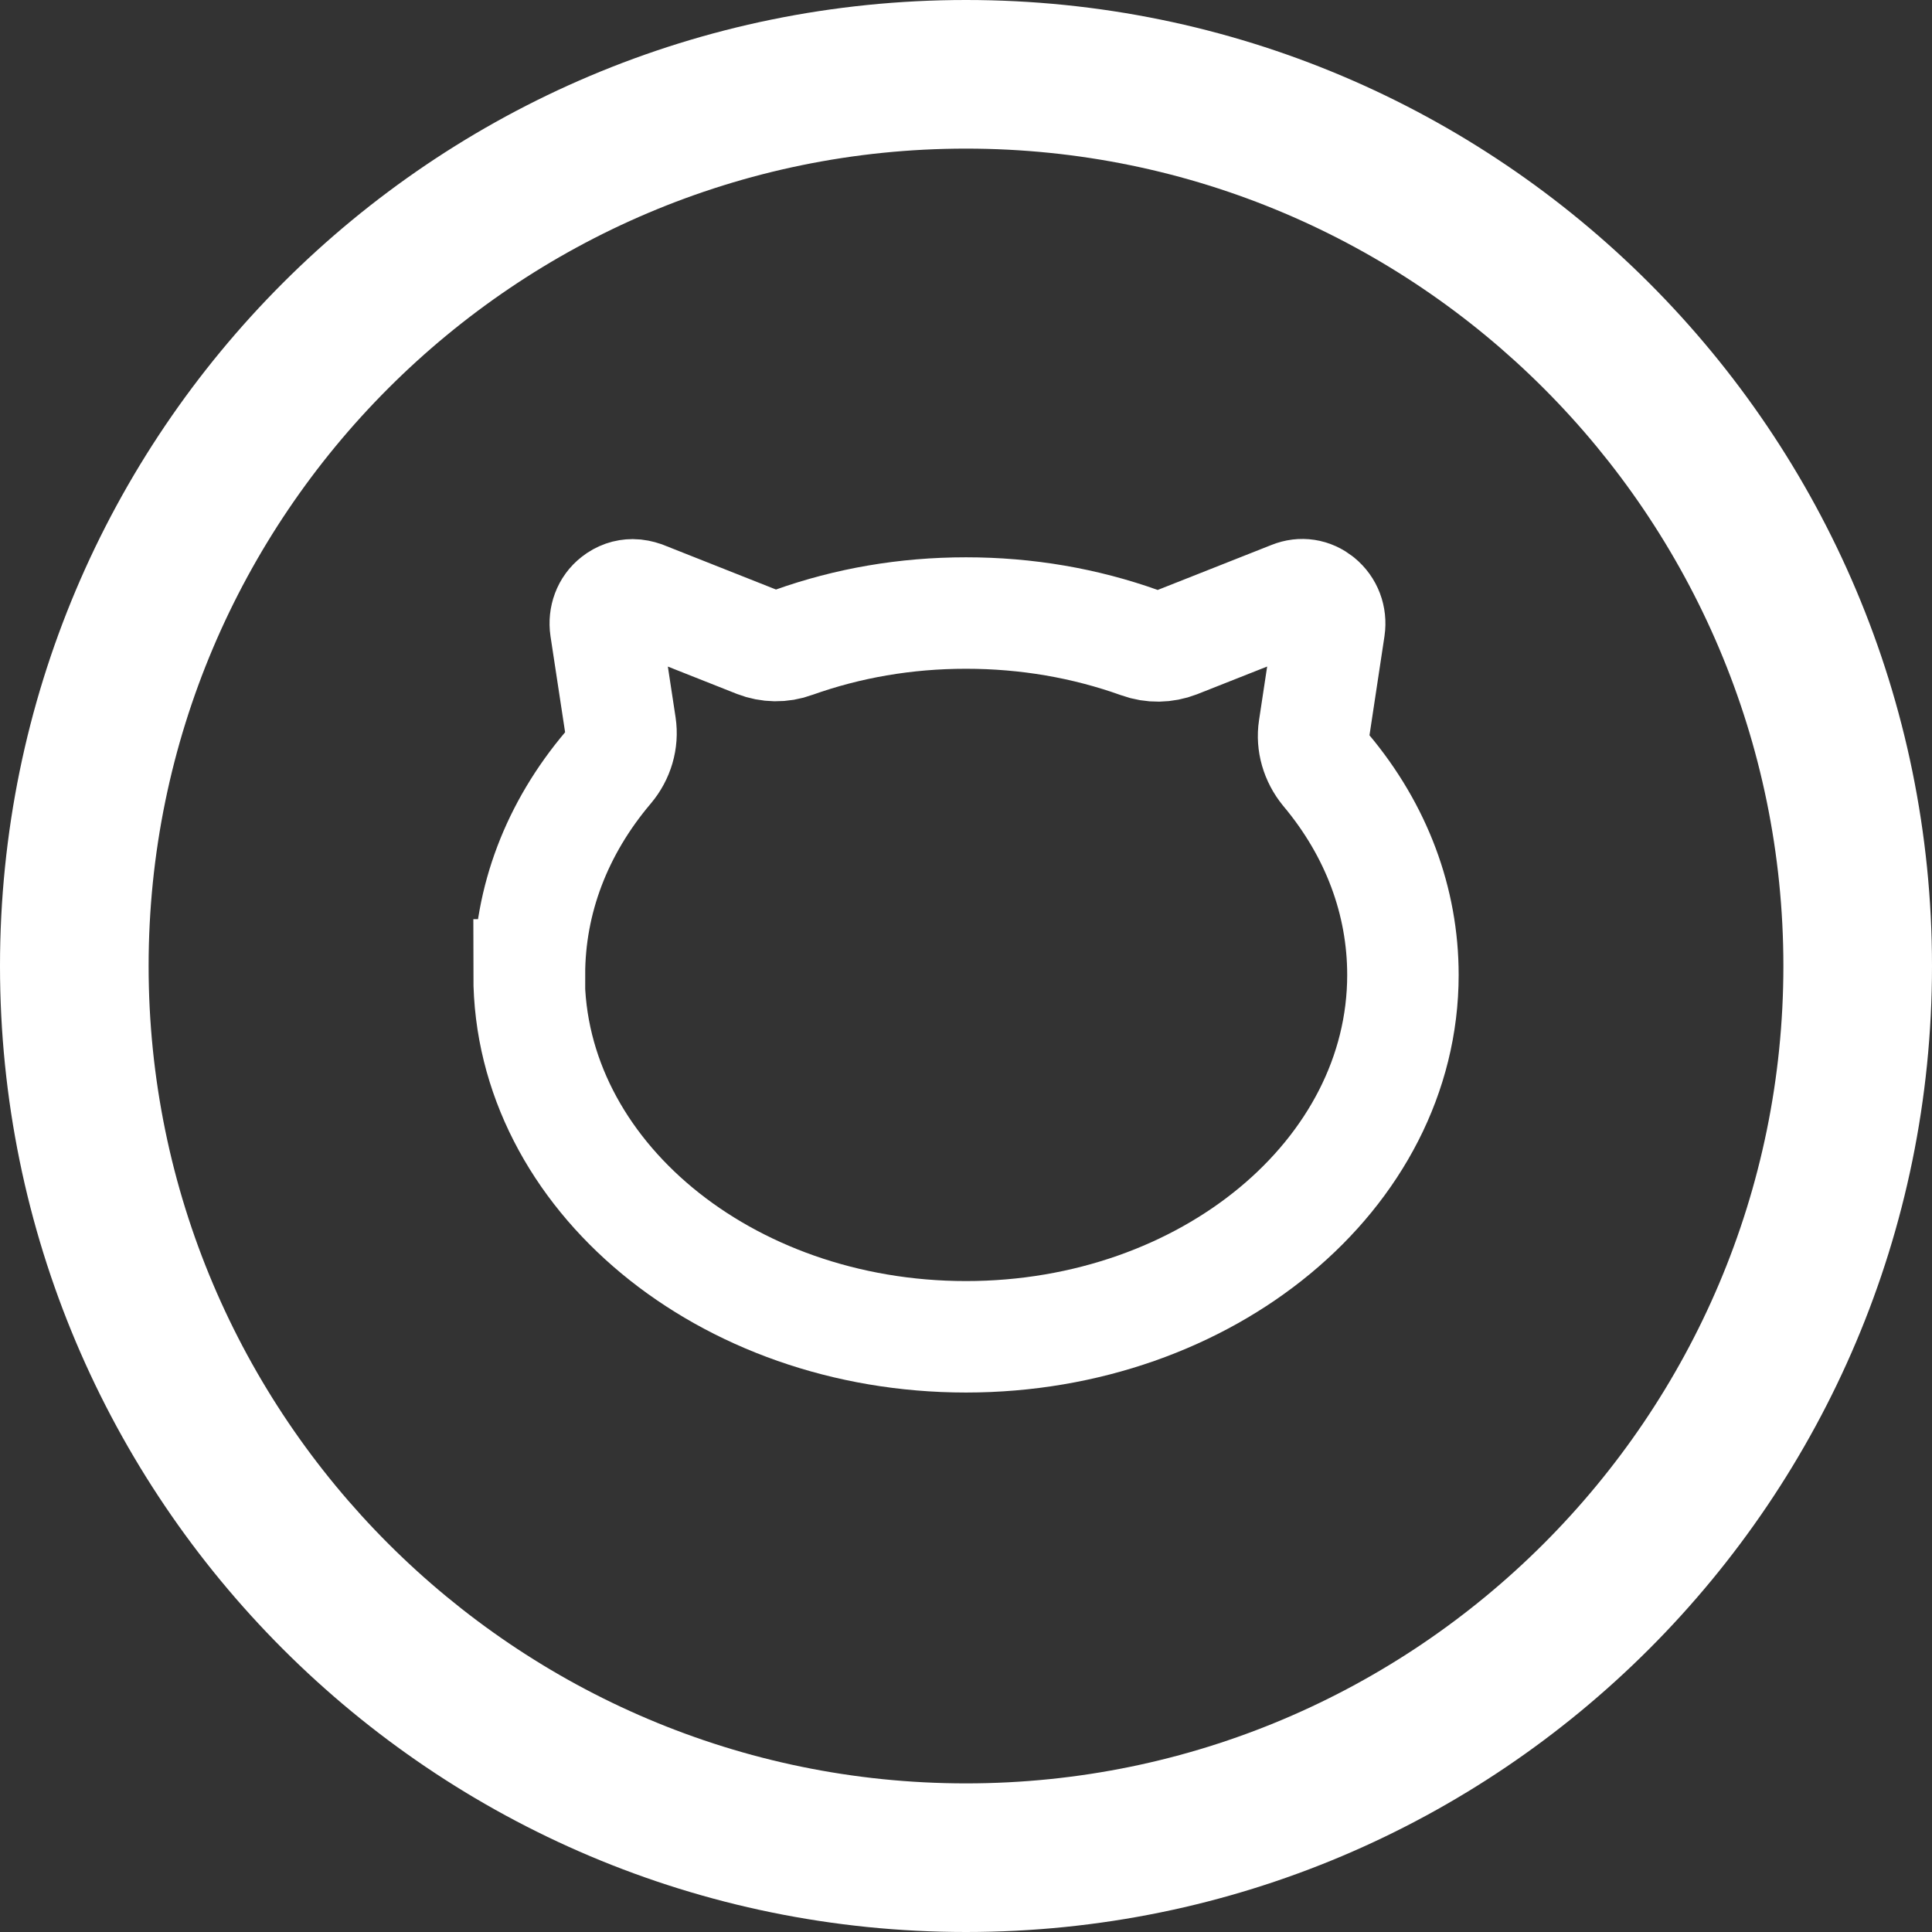
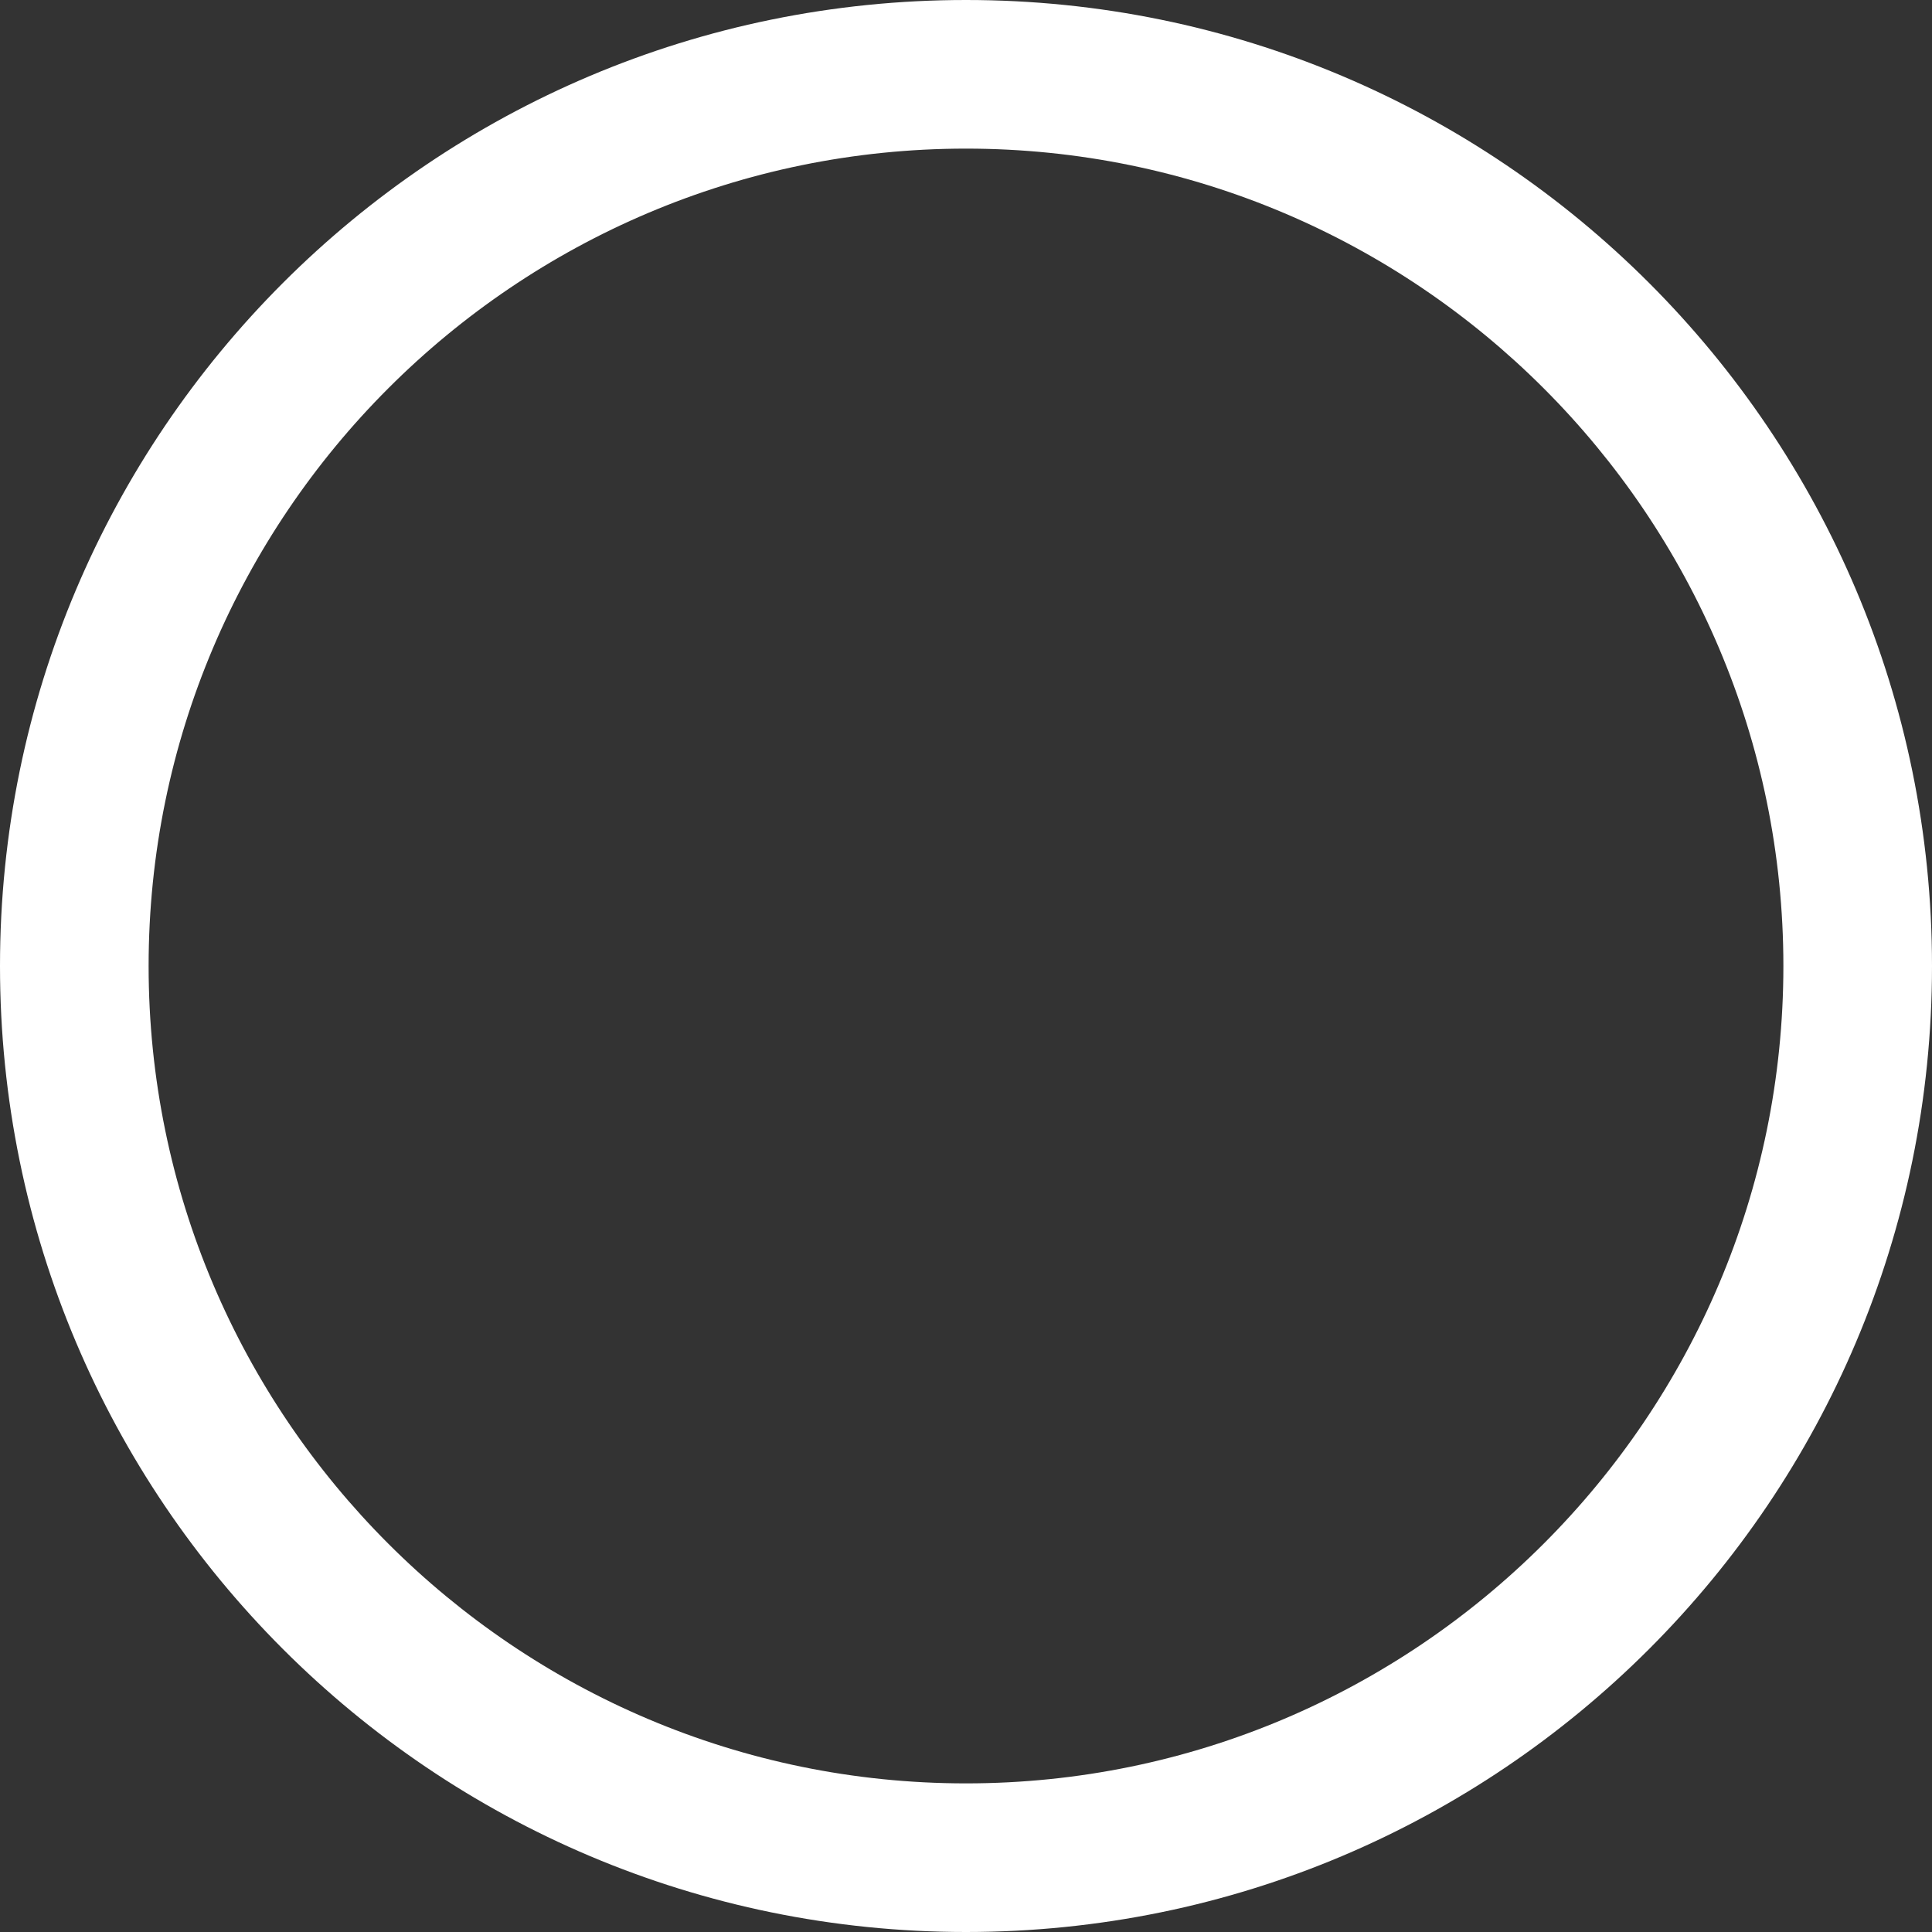
<svg xmlns="http://www.w3.org/2000/svg" id="_レイヤー_2" viewBox="0 0 52 52">
  <rect x="0" y="0" width="52" height="52" fill="#333333" stroke="none" />
  <defs>
    <style>.cls-1{fill:#fff;}.cls-2{fill:none;stroke:#fff;stroke-miterlimit:10;stroke-width:3px;}</style>
  </defs>
  <g id="_レイヤー_1-2">
    <path class="cls-1" d="M26,4c12.13,0,22,9.87,22,22s-9.87,22-22,22S4,38.13,4,26,13.87,4,26,4M26,0C11.64,0,0,11.64,0,26s11.64,26,26,26,26-11.64,26-26S40.36,0,26,0h0Z" />
-     <path class="cls-2" d="M14.24,26.24c0,5.37,5.27,9.74,11.76,9.74s11.76-4.37,11.76-9.74c0-1.98-.71-3.89-2.07-5.51-.26-.32-.38-.73-.32-1.12l.41-2.71c.04-.28-.06-.55-.28-.73-.21-.17-.47-.21-.72-.11l-3.11,1.23c-.31.12-.66.13-.99.01-1.48-.53-3.05-.8-4.68-.8s-3.18.27-4.64.79c-.32.12-.67.11-.98-.01l-3.08-1.22c-.09-.03-.18-.05-.27-.05-.16,0-.31.05-.45.16-.22.17-.32.45-.28.73l.4,2.63c.06.4-.06.81-.33,1.13-1.39,1.64-2.12,3.57-2.12,5.58Z" />
  </g>
</svg>